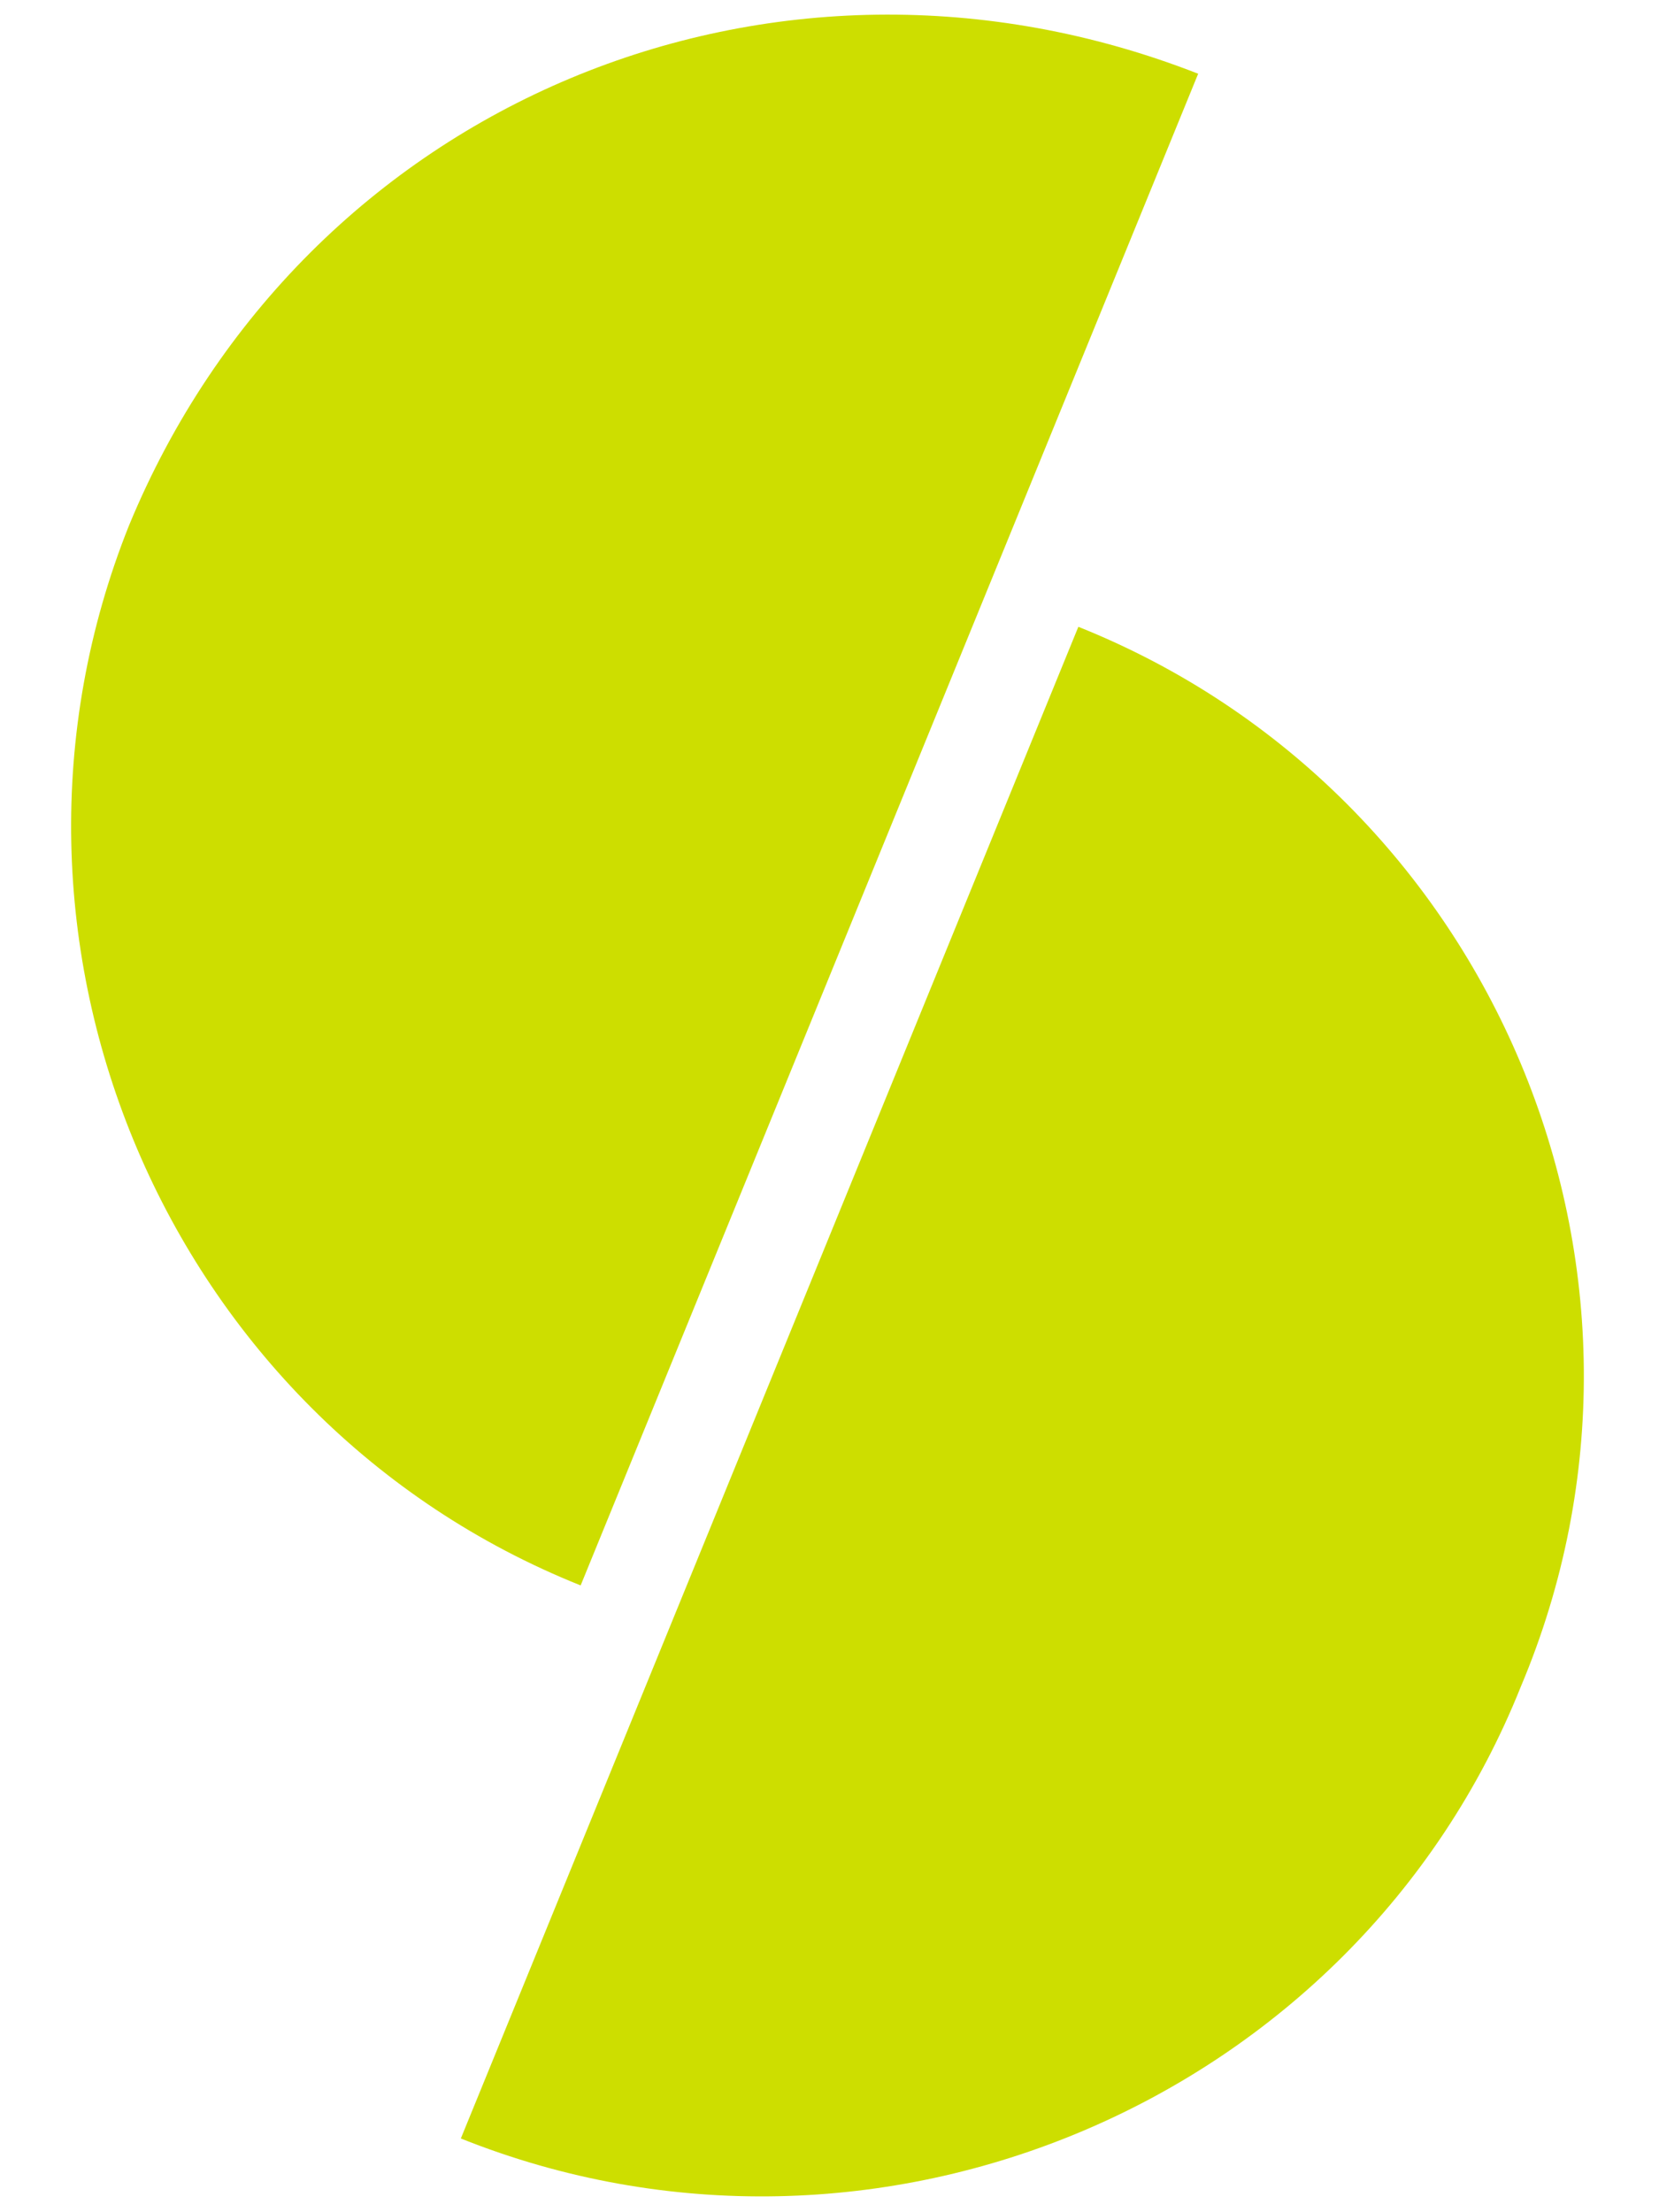
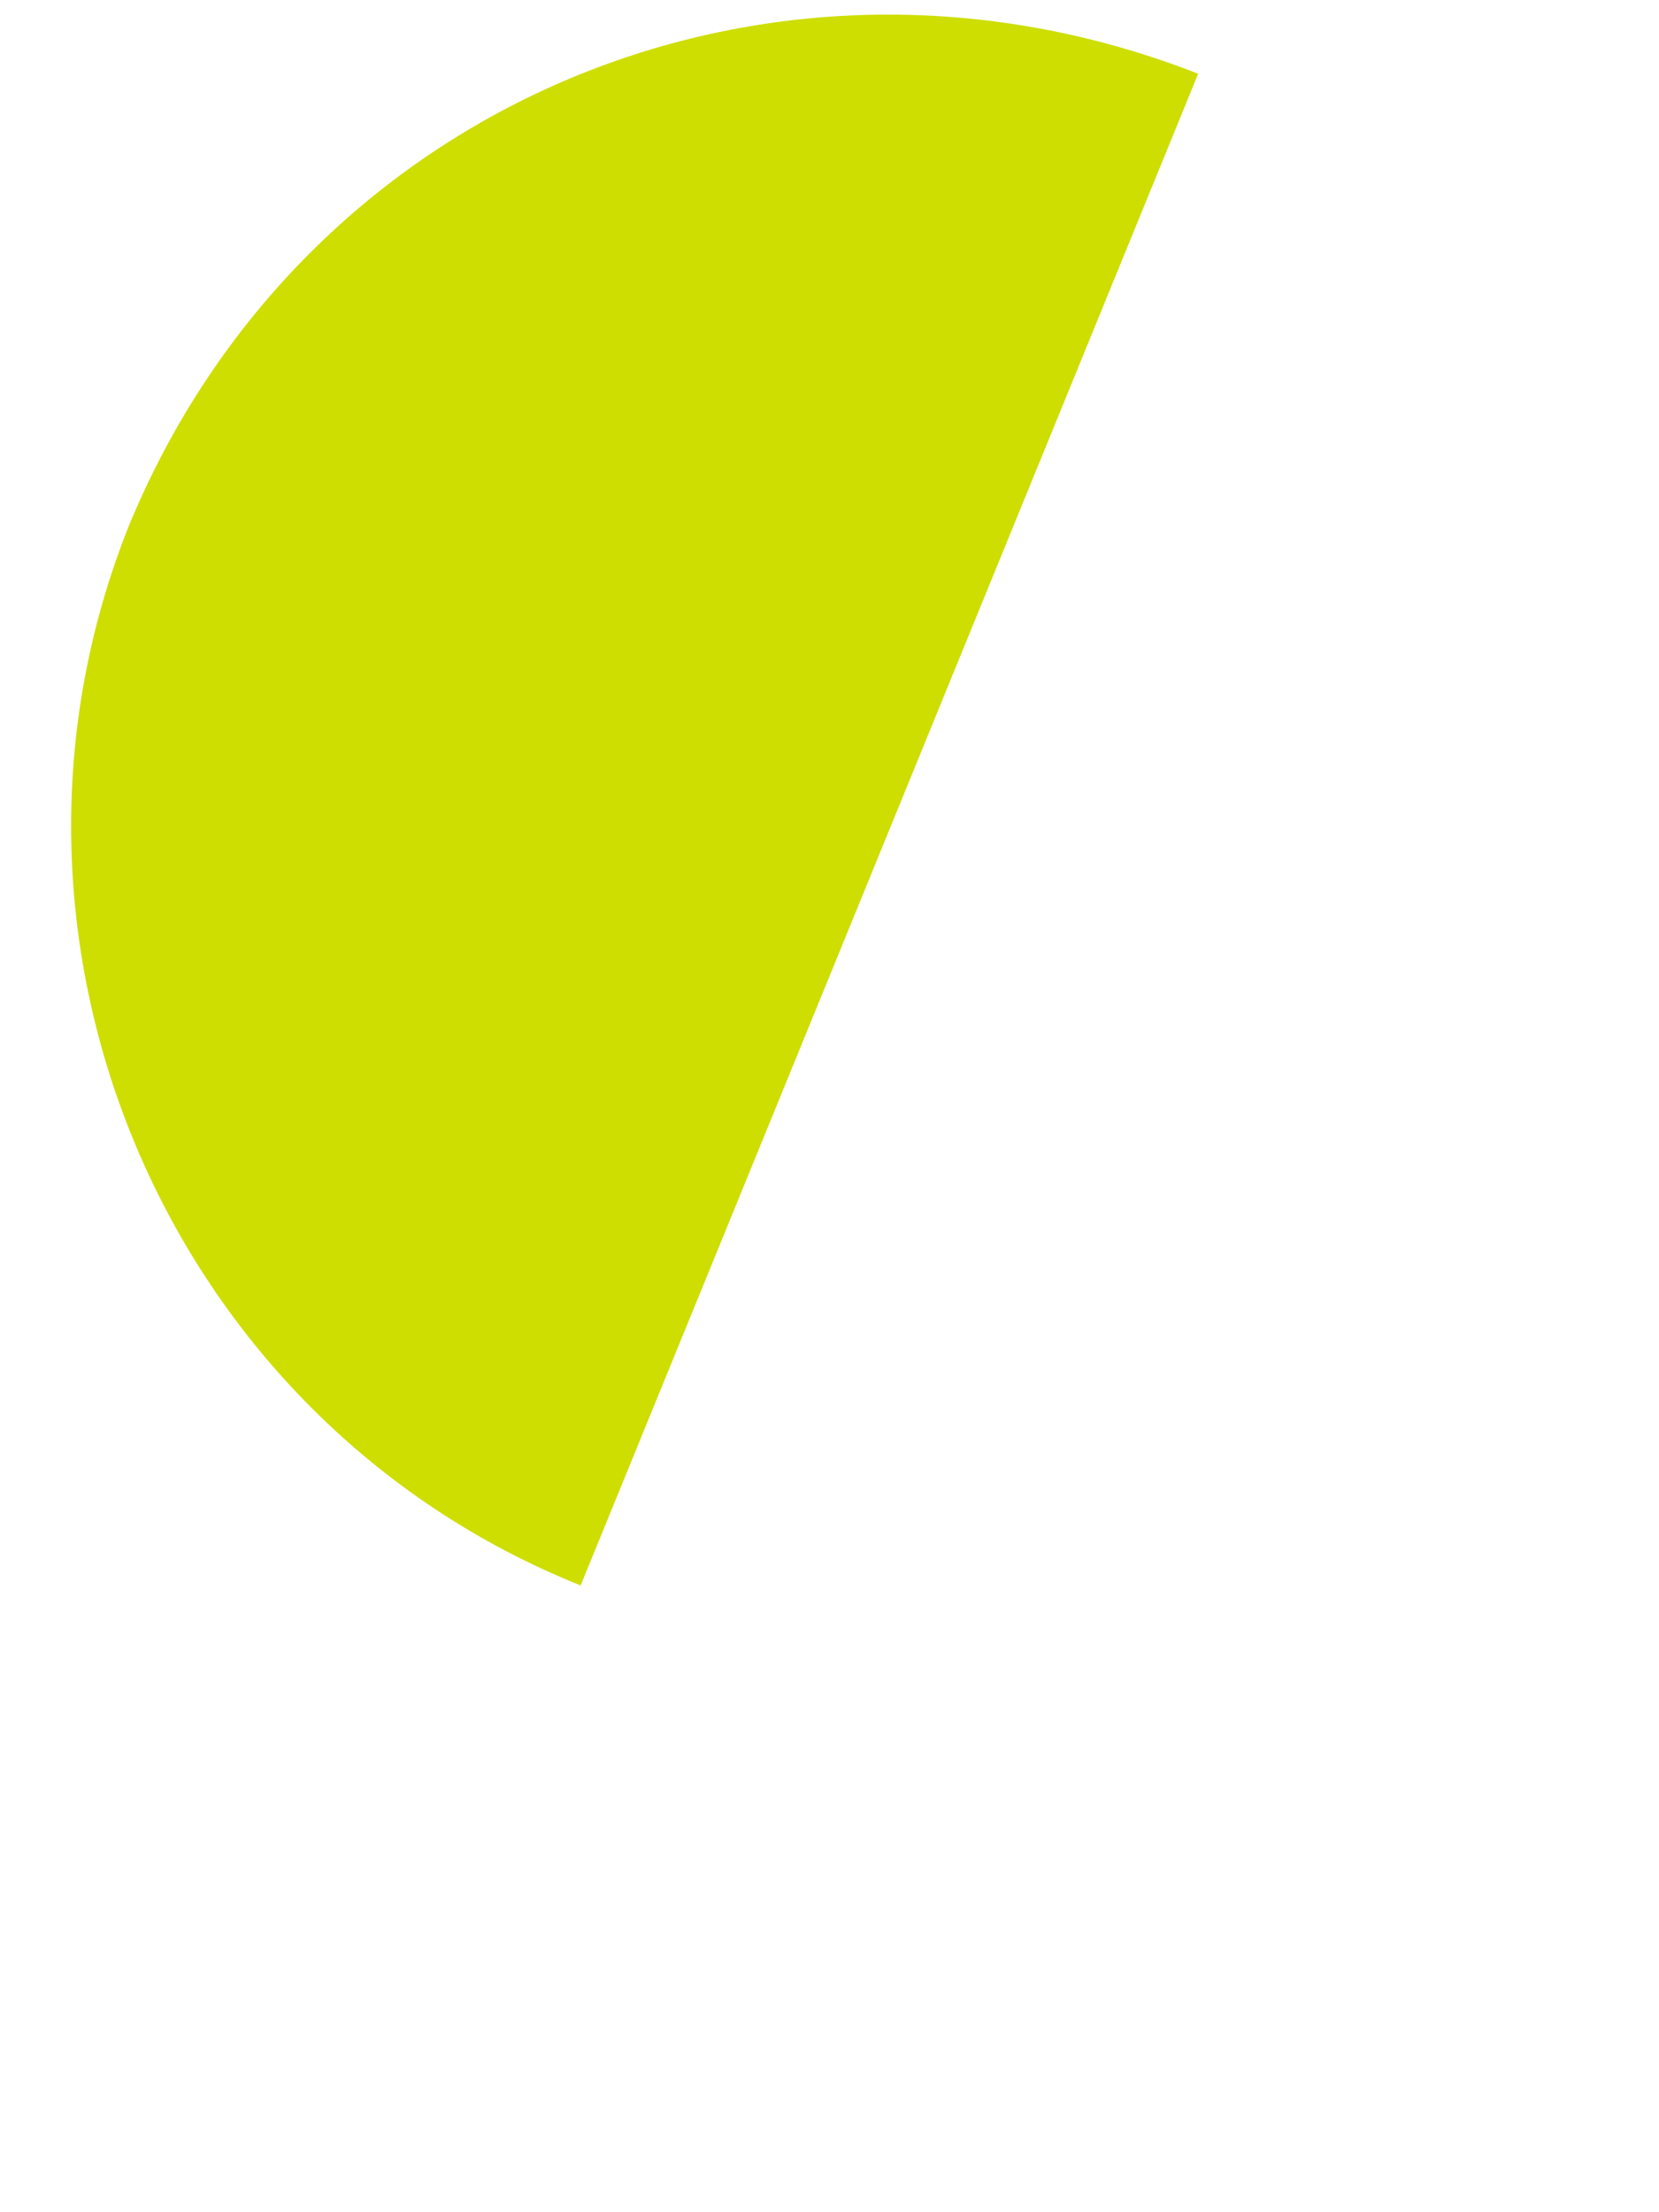
<svg xmlns="http://www.w3.org/2000/svg" width="18px" height="24px" viewBox="0 0 18 24" version="1.1">
  <title>logo/sophia/favicon</title>
  <g id="UI-Kit" stroke="none" stroke-width="1" fill="none" fill-rule="evenodd">
    <g id="Logos" transform="translate(-1178, -300)" fill="#CDDE00" fill-rule="nonzero">
      <g id="Group" transform="translate(1175, 300)">
        <g id="FINAL_SOPHIALOGO-FAVICON" transform="translate(3, 0)">
          <path d="M13,0.8 C8.4,-1 3.3,1.1 1.4,5.7 C-0.4,10.2 1.8,15.4 6.3,17.2 L13,0.8 Z" id="Path" />
-           <path d="M11.7,6.8 L5,23.2 C9.5,25 14.7,22.8 16.5,18.3 C18.4,13.8 16.2,8.6 11.7,6.8 Z" id="Path" />
        </g>
      </g>
    </g>
  </g>
</svg>